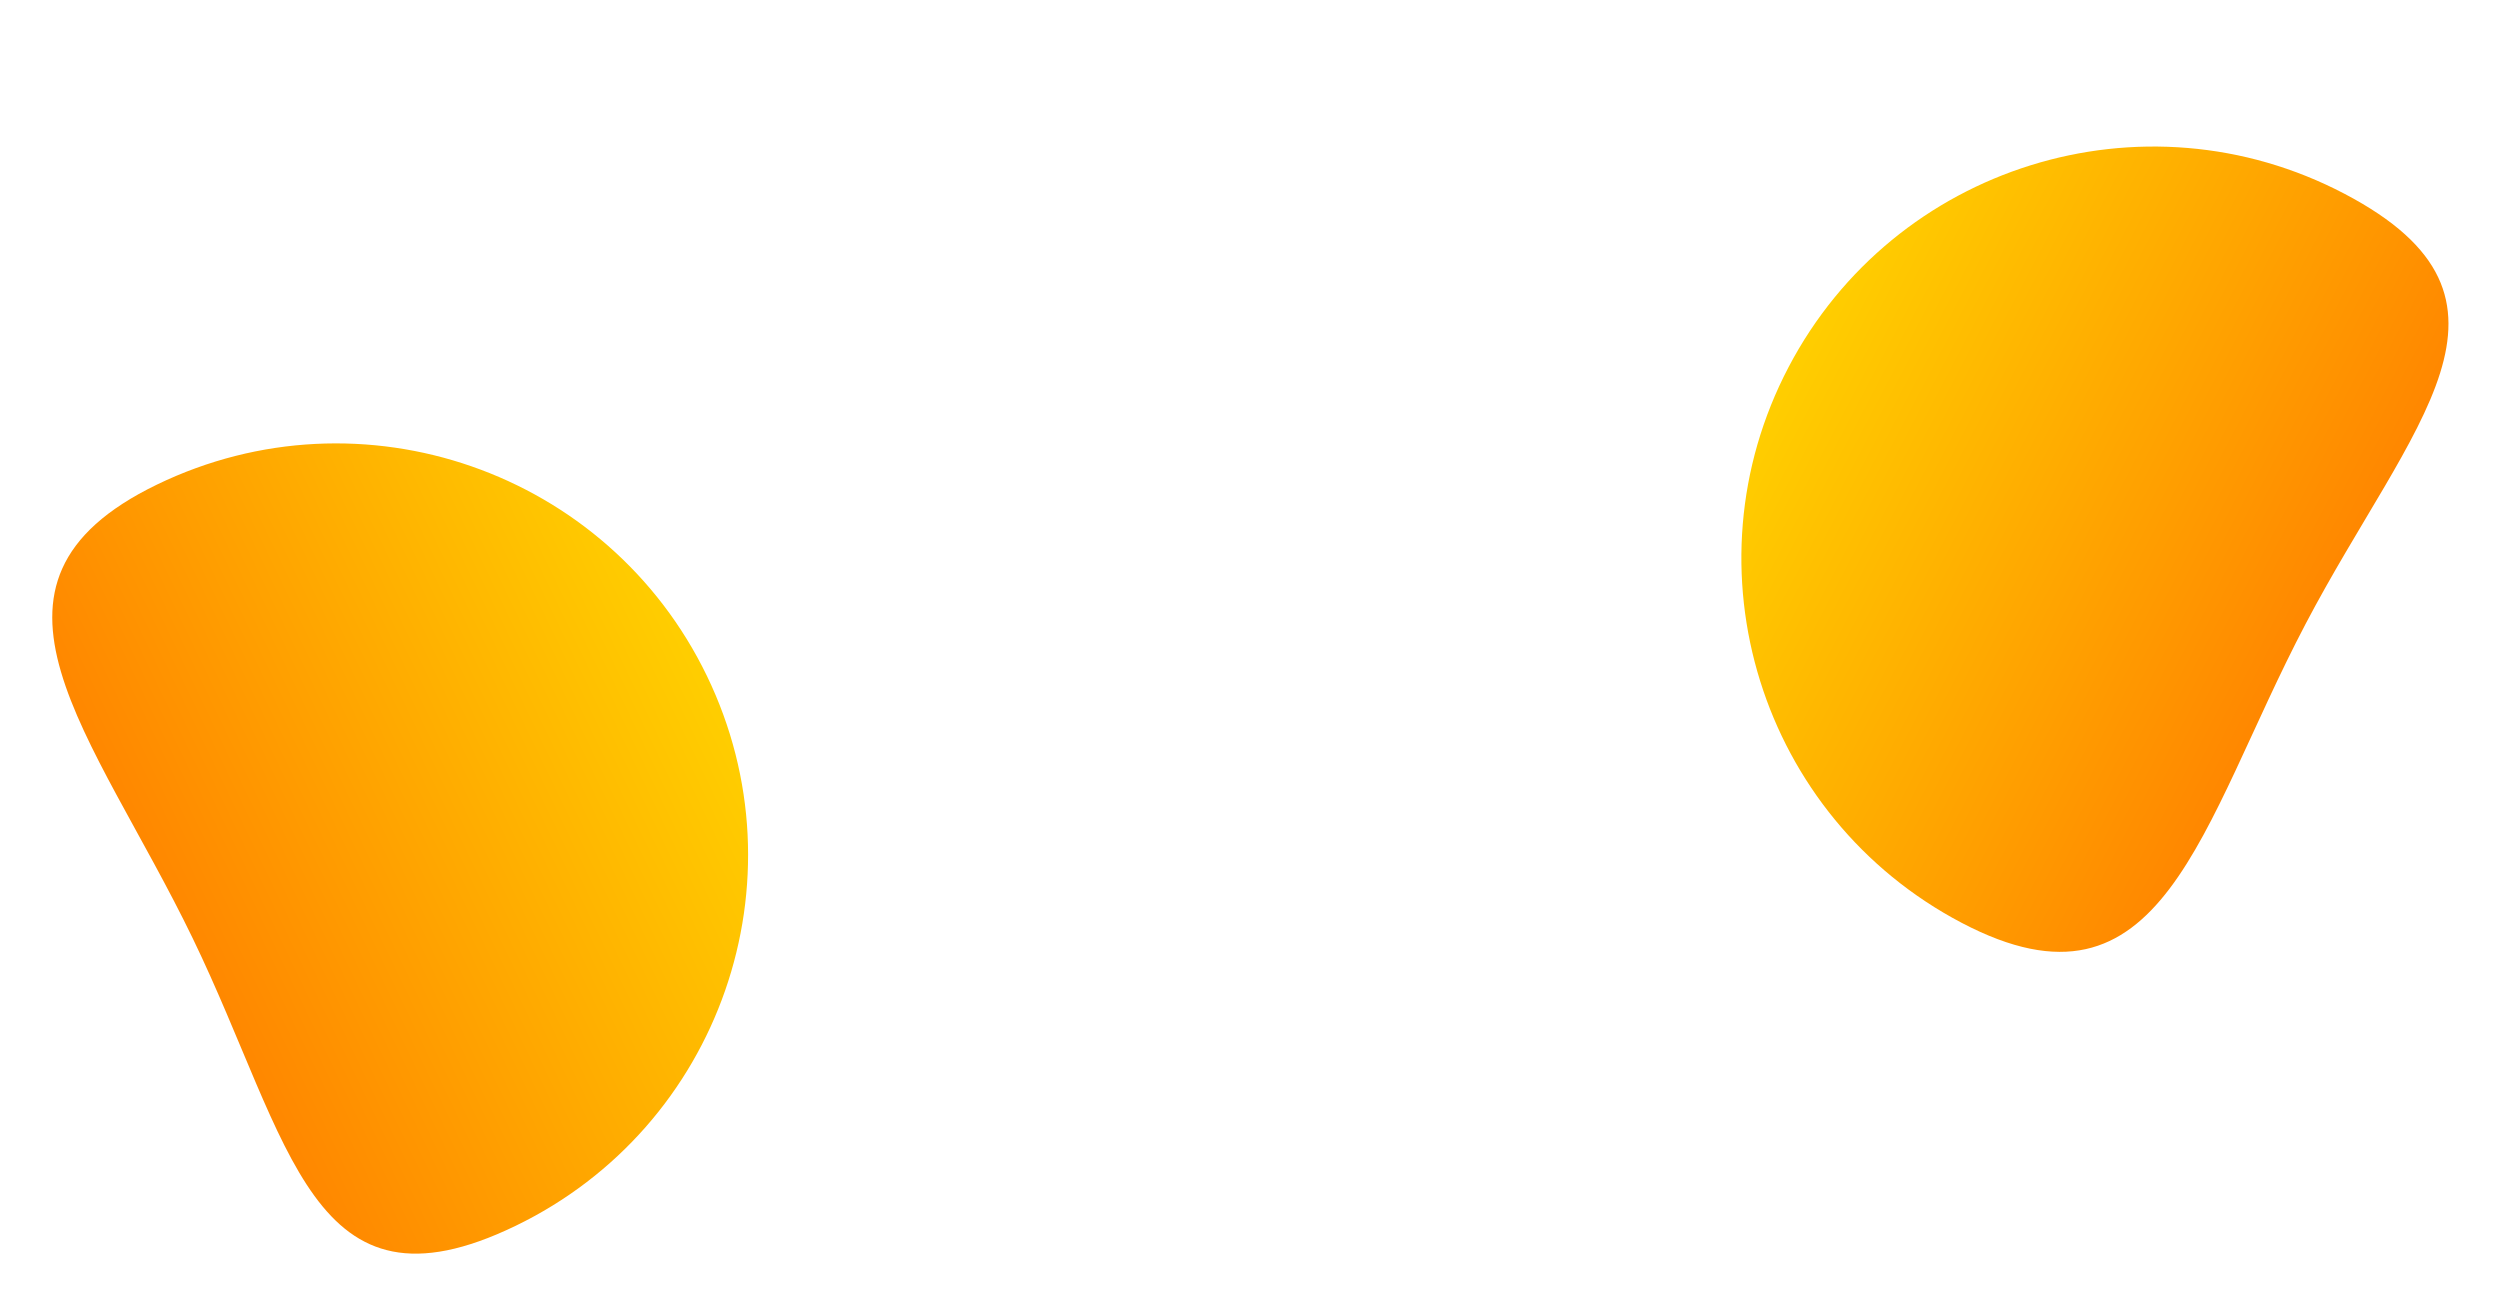
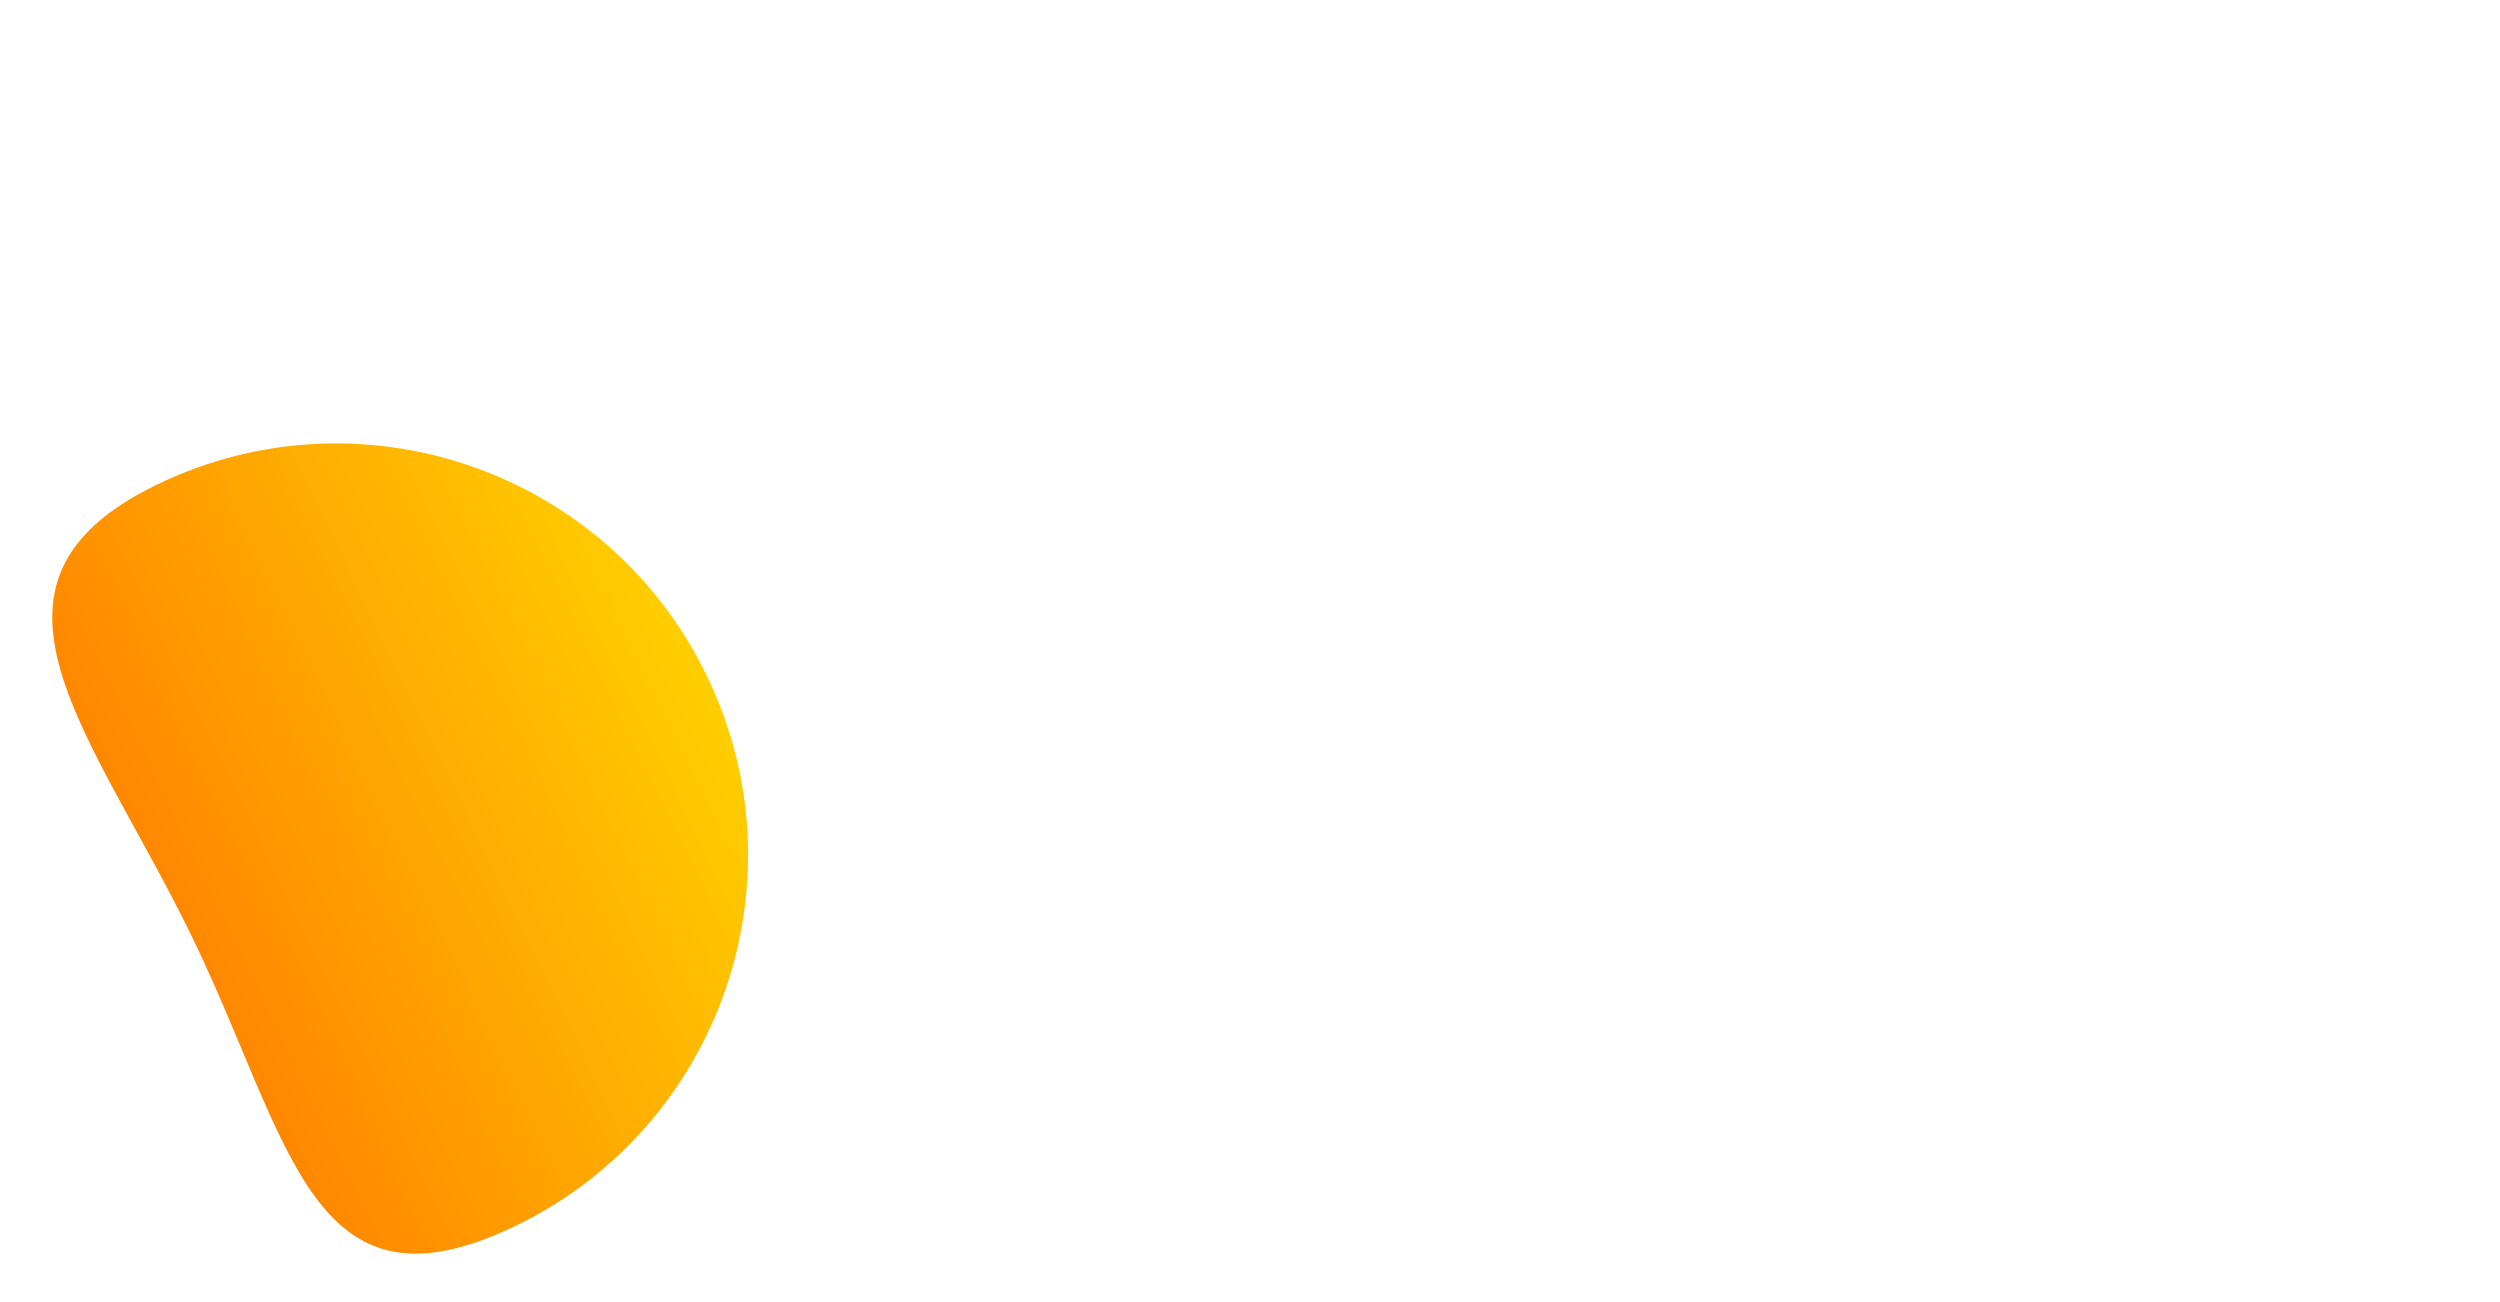
<svg xmlns="http://www.w3.org/2000/svg" width="849" height="442" viewBox="0 0 849 442" fill="none">
-   <path d="M796.194 65.809C864.571 101.692 818.792 143.644 782.909 212.021C747.025 280.399 734.625 349.308 666.248 313.424C597.871 277.54 571.53 193.02 607.414 124.643C643.297 56.266 727.817 29.925 796.194 65.809Z" fill="url(#paint0_linear_122_6)" />
  <path d="M175.081 416.302C105.564 449.923 99.07 388.169 65.448 318.652C31.826 249.135 -16.192 198.179 53.325 164.558C122.843 130.936 206.453 160.035 240.075 229.552C273.697 299.069 244.598 382.68 175.081 416.302Z" fill="url(#paint1_linear_122_6)" />
  <defs>
    <linearGradient id="paint0_linear_122_6" x1="607.414" y1="124.643" x2="783.285" y2="216.939" gradientUnits="userSpaceOnUse">
      <stop stop-color="#FFCE00" />
      <stop offset="1" stop-color="#FF8700" />
    </linearGradient>
    <linearGradient id="paint1_linear_122_6" x1="240.075" y1="229.552" x2="61.272" y2="316.03" gradientUnits="userSpaceOnUse">
      <stop stop-color="#FFCE00" />
      <stop offset="1" stop-color="#FF8700" />
    </linearGradient>
  </defs>
</svg>